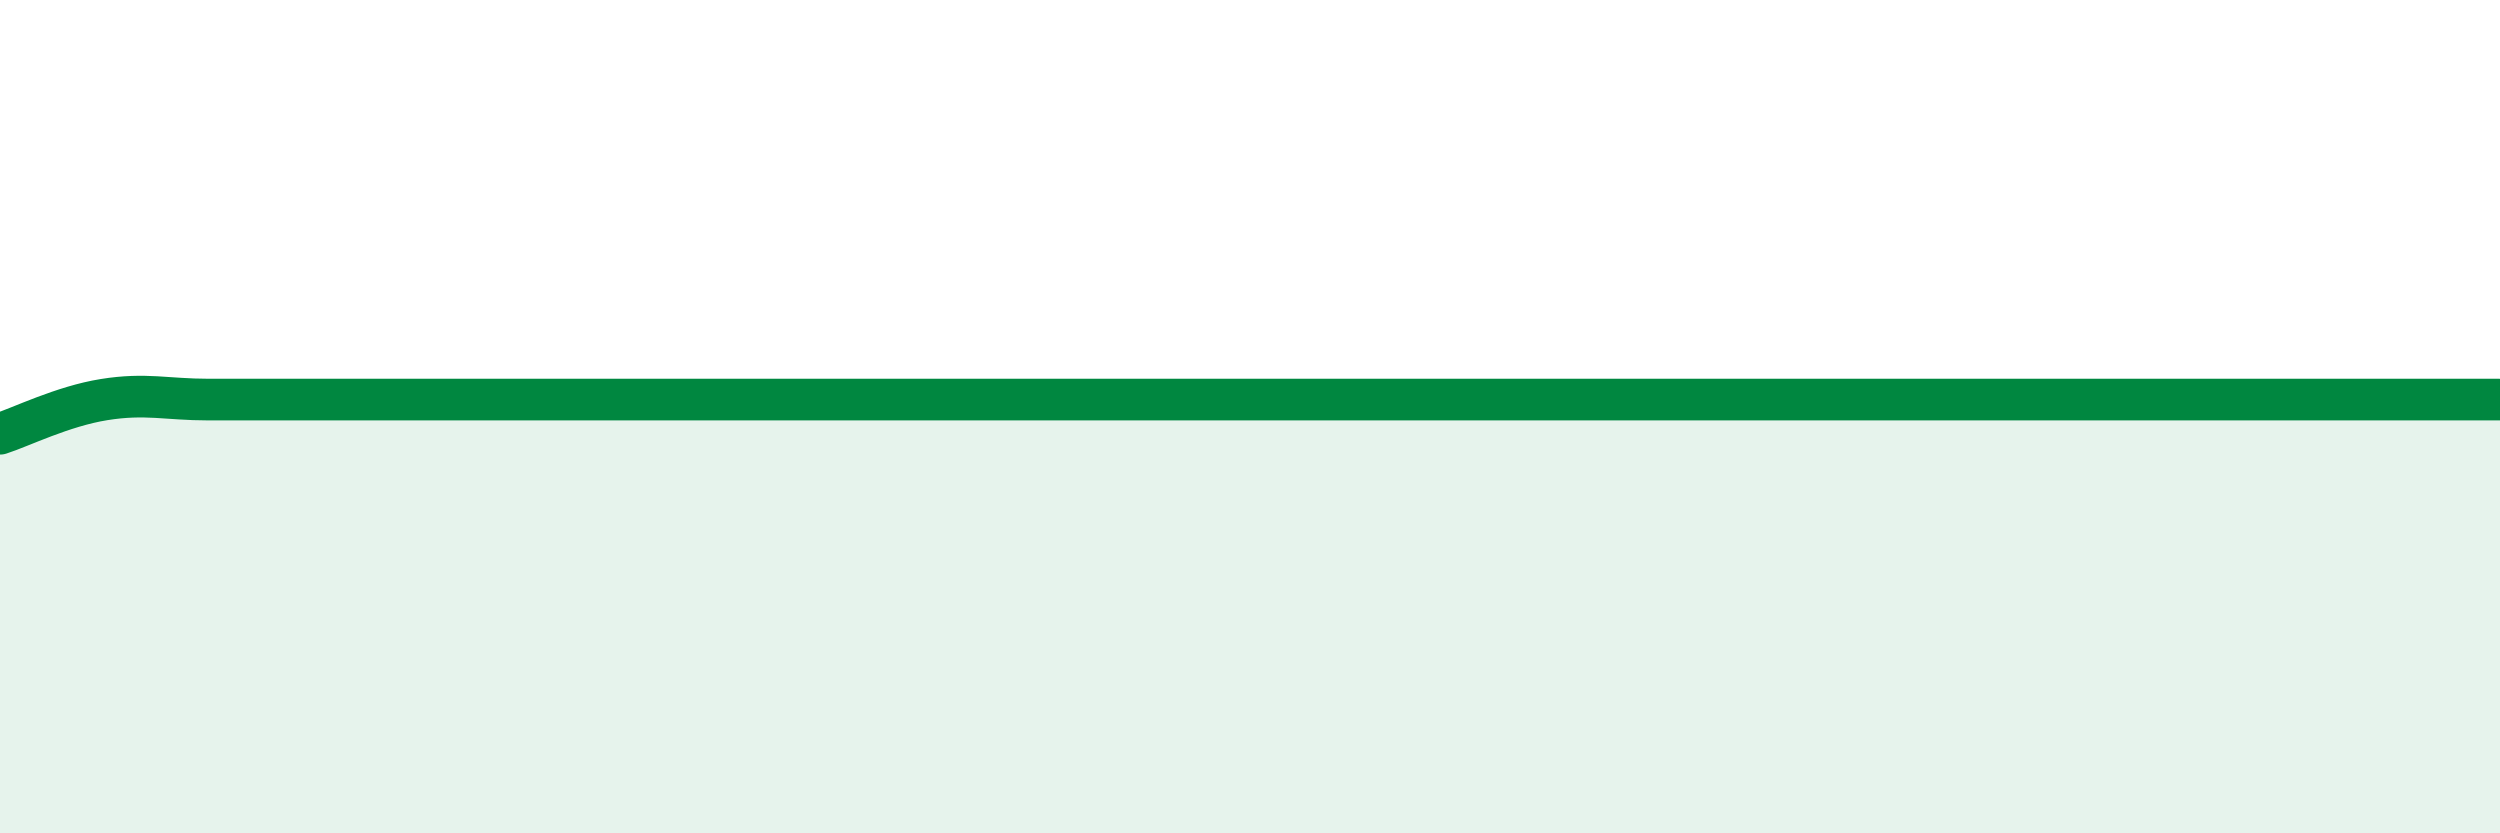
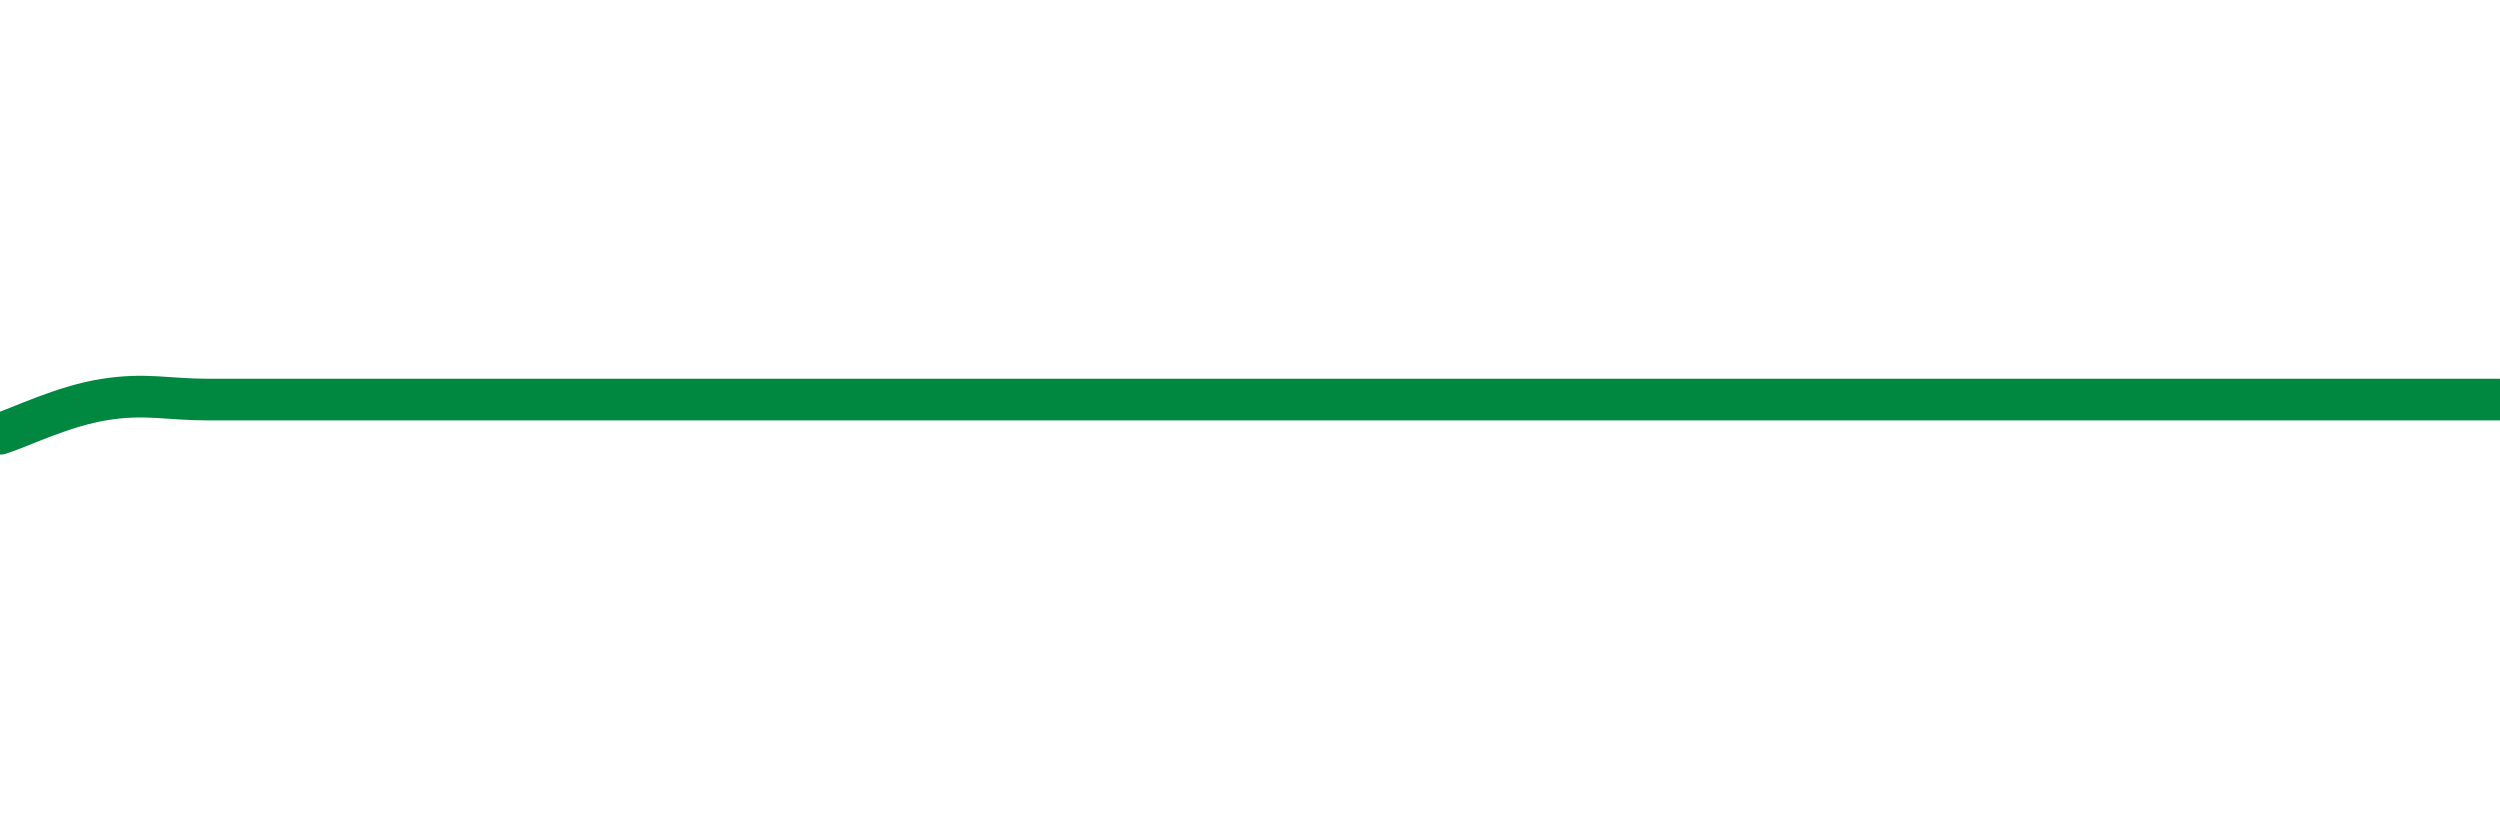
<svg xmlns="http://www.w3.org/2000/svg" width="60" height="20" viewBox="0 0 60 20">
-   <path d="M 0,10.41 C 0.5,10.25 1.5,9.75 2.5,9.59 C 3.5,9.43 4,9.59 5,9.59 C 6,9.59 6.5,9.59 7.5,9.59 C 8.5,9.59 9,9.59 10,9.59 C 11,9.59 11.5,9.59 12.5,9.59 C 13.5,9.59 14,9.59 15,9.59 C 16,9.59 16.5,9.59 17.5,9.59 C 18.5,9.59 19,9.59 20,9.59 C 21,9.59 21.5,9.59 22.5,9.59 C 23.5,9.59 24,9.59 25,9.59 C 26,9.59 26.5,9.59 27.5,9.59 C 28.5,9.59 29,9.59 30,9.59 C 31,9.59 31.5,9.59 32.5,9.59 C 33.5,9.59 34,9.59 35,9.59 C 36,9.59 36.5,9.59 37.5,9.59 C 38.5,9.59 39,9.59 40,9.59 C 41,9.59 41.5,9.59 42.5,9.59 C 43.5,9.59 44,9.59 45,9.59 C 46,9.59 46.5,9.59 47.5,9.59 C 48.5,9.59 49,9.59 50,9.59 C 51,9.59 51.5,9.59 52.5,9.59 C 53.5,9.59 54,9.59 55,9.59 C 56,9.59 56.5,9.59 57.5,9.59 C 58.5,9.59 59.5,9.59 60,9.59L60 20L0 20Z" fill="#008740" opacity="0.1" stroke-linecap="round" stroke-linejoin="round" />
  <path d="M 0,10.41 C 0.5,10.25 1.5,9.75 2.5,9.59 C 3.5,9.43 4,9.59 5,9.59 C 6,9.59 6.5,9.59 7.5,9.59 C 8.5,9.59 9,9.59 10,9.59 C 11,9.59 11.5,9.59 12.5,9.59 C 13.5,9.59 14,9.59 15,9.59 C 16,9.59 16.5,9.59 17.5,9.59 C 18.5,9.59 19,9.59 20,9.59 C 21,9.59 21.5,9.59 22.5,9.59 C 23.5,9.59 24,9.59 25,9.59 C 26,9.59 26.5,9.59 27.5,9.59 C 28.5,9.59 29,9.59 30,9.59 C 31,9.59 31.5,9.59 32.5,9.59 C 33.5,9.59 34,9.59 35,9.59 C 36,9.59 36.5,9.59 37.5,9.59 C 38.5,9.59 39,9.59 40,9.59 C 41,9.59 41.5,9.59 42.5,9.59 C 43.5,9.59 44,9.59 45,9.59 C 46,9.59 46.5,9.59 47.5,9.59 C 48.5,9.59 49,9.59 50,9.59 C 51,9.59 51.5,9.59 52.5,9.59 C 53.5,9.59 54,9.59 55,9.59 C 56,9.59 56.5,9.59 57.5,9.59 C 58.5,9.59 59.5,9.59 60,9.59" stroke="#008740" stroke-width="1" fill="none" stroke-linecap="round" stroke-linejoin="round" />
</svg>